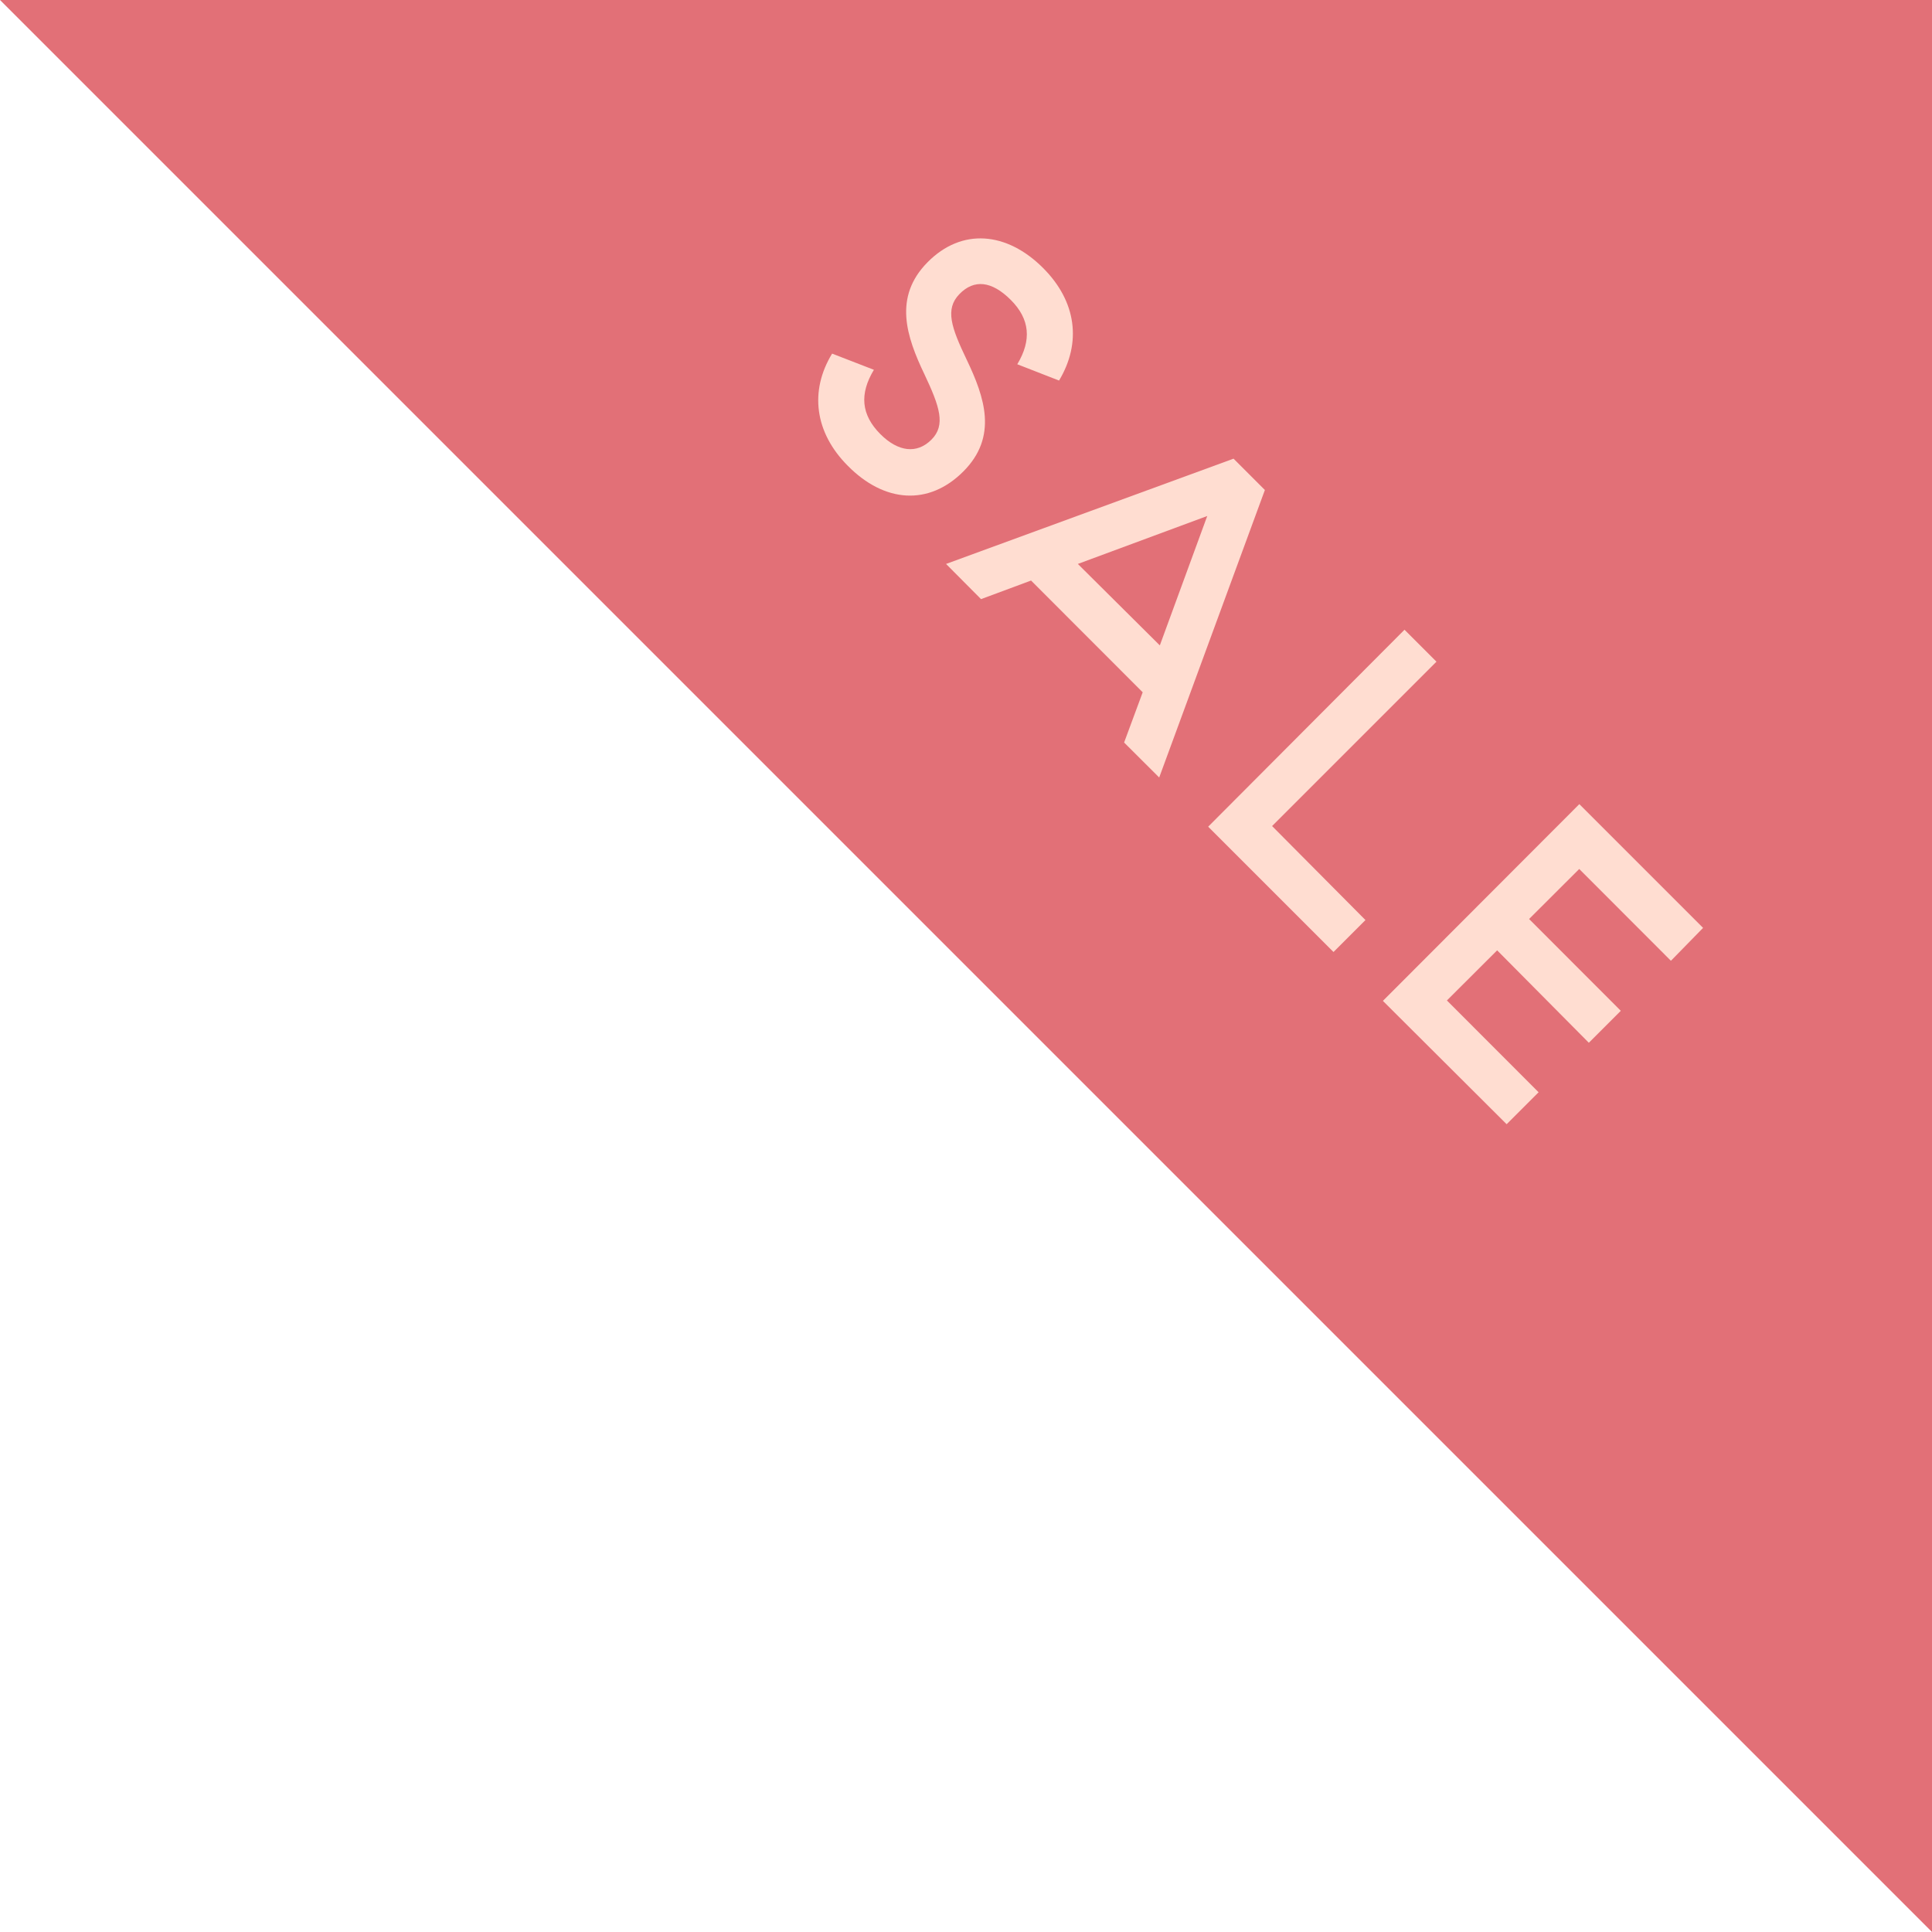
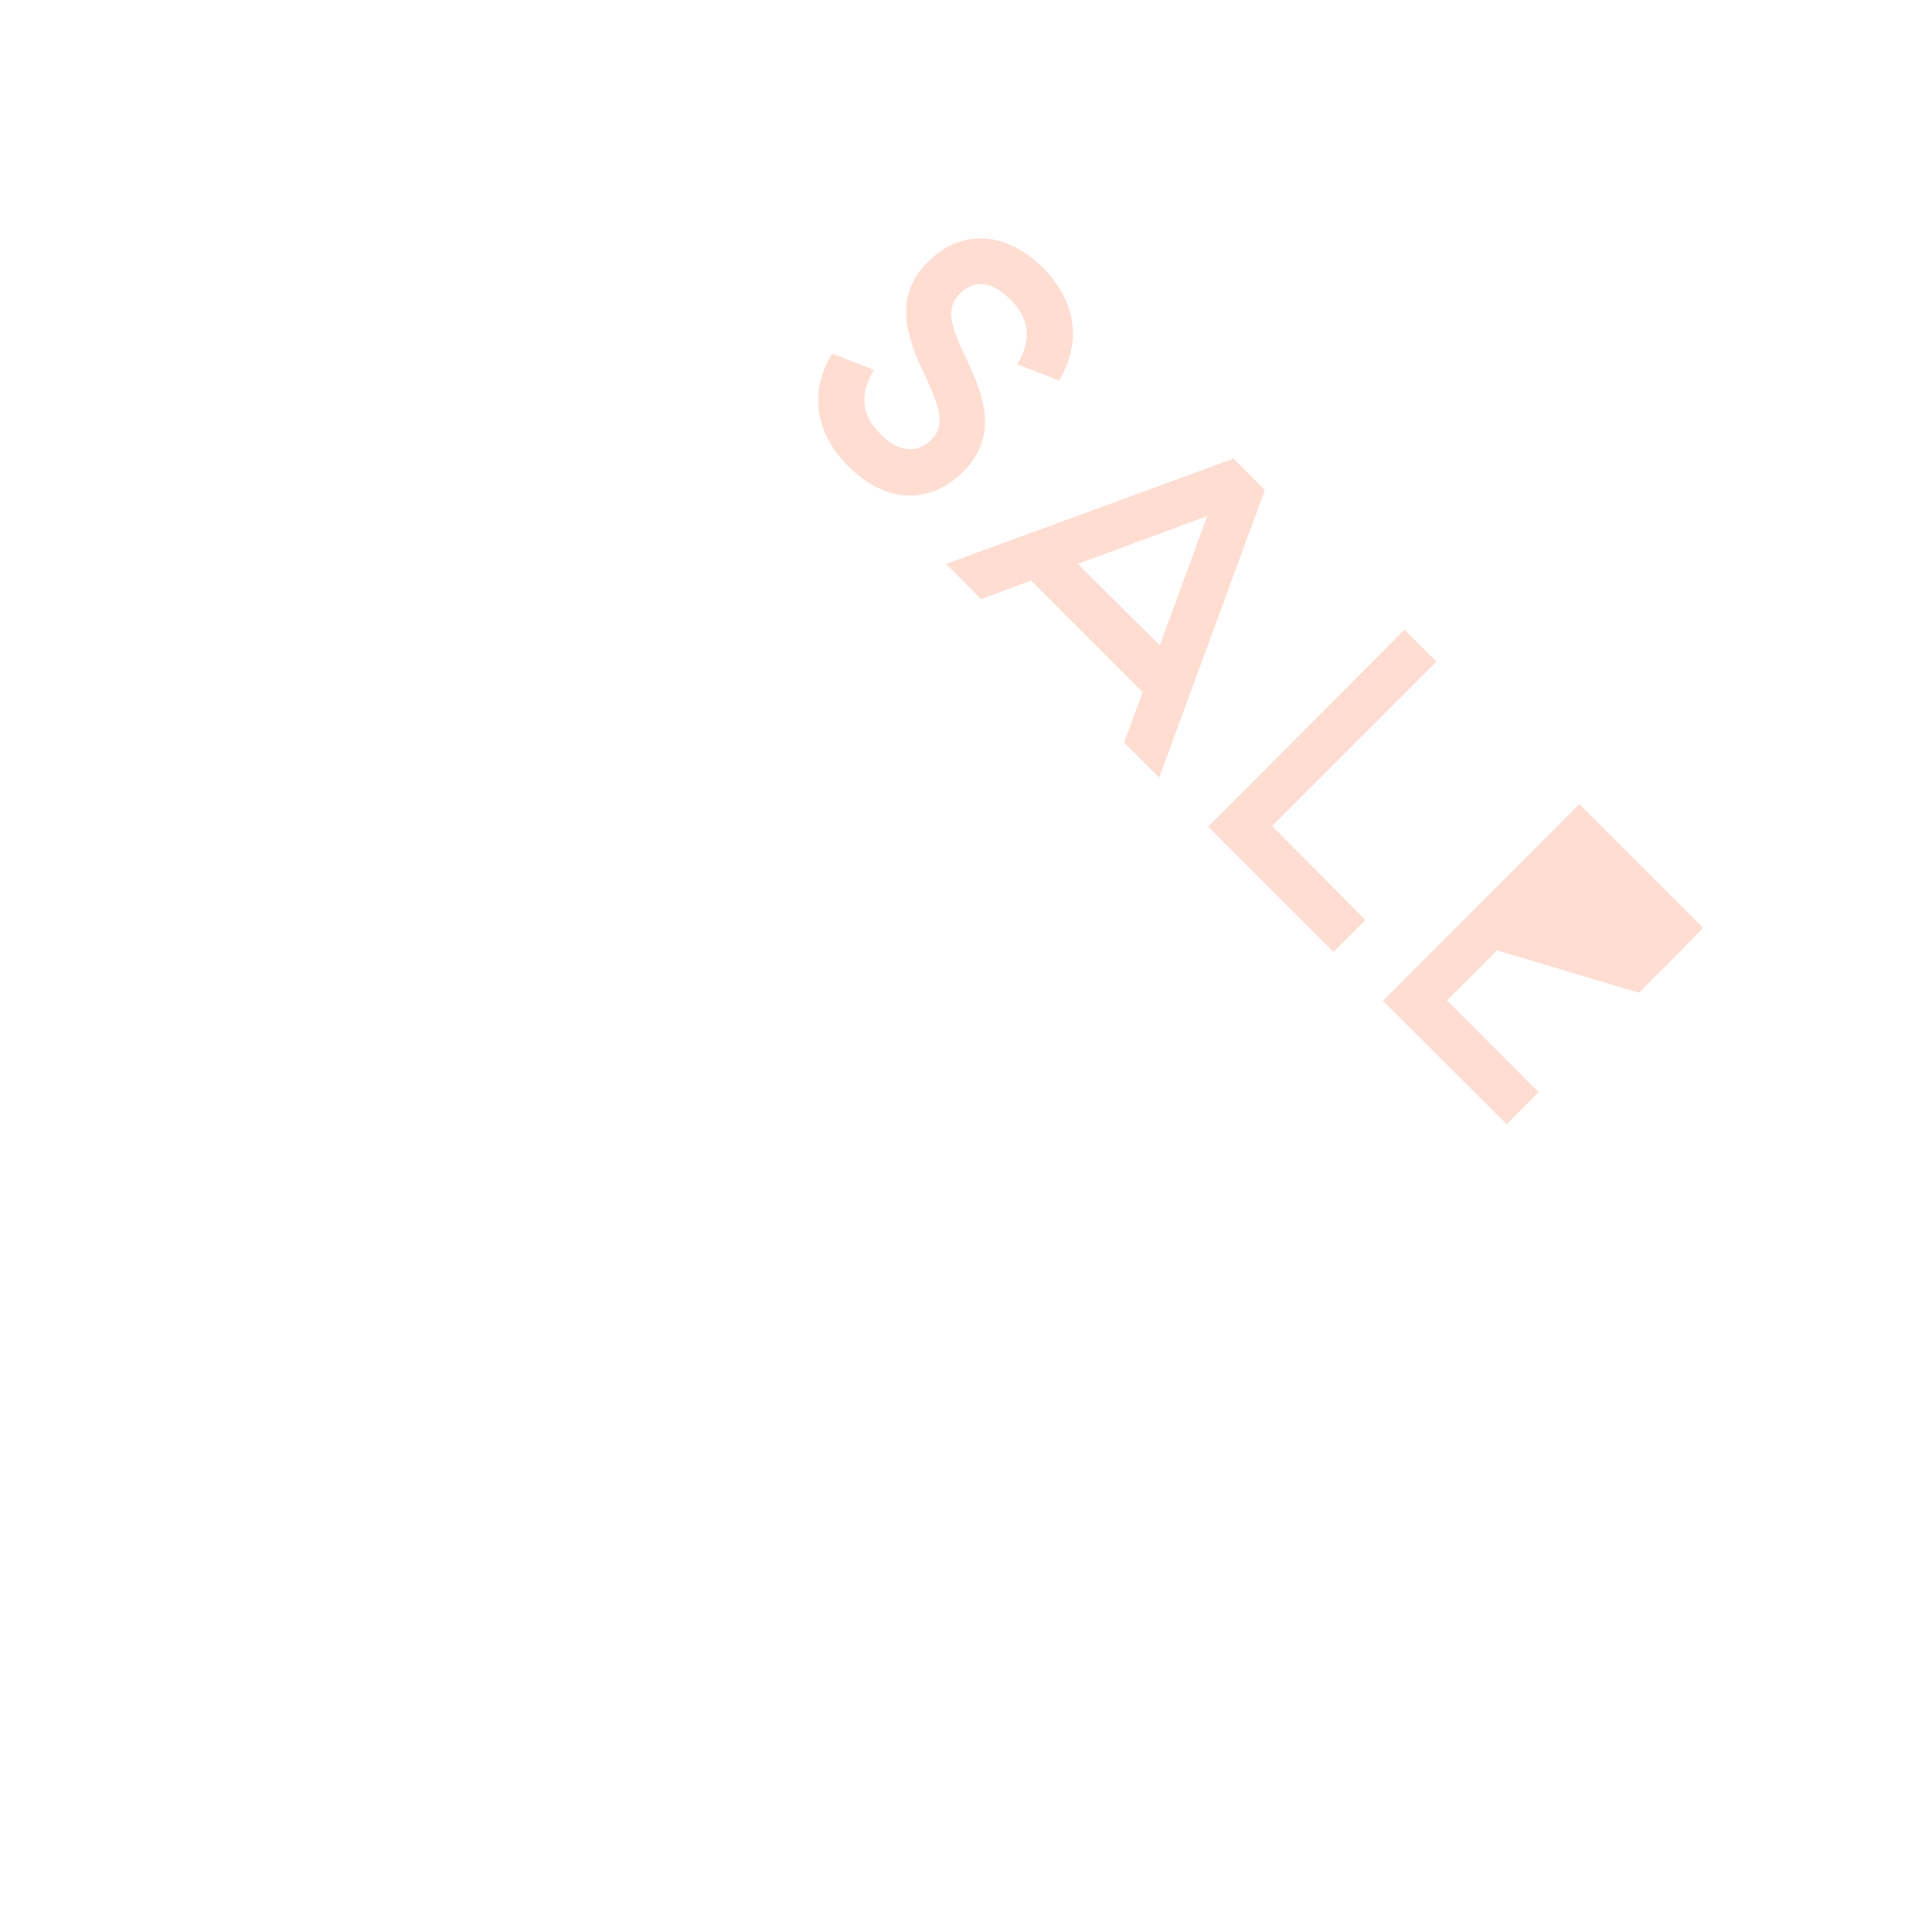
<svg xmlns="http://www.w3.org/2000/svg" id="Ebene_1" data-name="Ebene 1" viewBox="0 0 185 185">
  <defs>
    <style>.cls-1{fill:#e27077;}.cls-2{fill:#ffddd1;}</style>
  </defs>
  <title>kumi-mood_sale-edge</title>
-   <polygon class="cls-1" points="185 185 185 0 0 0 185 185" />
  <path class="cls-2" d="M79.68,33.86l4,1.55c-1.39,2.31-1.23,4.3.62,6.16,1.69,1.69,3.49,1.93,4.89.53s.78-3.19-.67-6.26c-1.72-3.6-3-7.38.29-10.72s7.61-2.92,11.07.54c3.2,3.2,3.71,7.15,1.53,10.78l-4-1.56c1.39-2.31,1.21-4.33-.62-6.16s-3.52-2-4.92-.56-.78,3.2.7,6.29c1.72,3.6,3,7.36-.32,10.69s-7.58,3-11.07-.54C78,41.41,77.5,37.43,79.68,33.86Z" />
  <path class="cls-2" d="M109.42,66.29,98.73,55.59l-4.79,1.78L90.59,54l27.53-10.08,3,3L111,74.45l-3.36-3.35Zm1.64-4.49,4.54-12.39L103.21,54Z" />
  <path class="cls-2" d="M134.49,60.3l3.06,3.06L121.81,79.1l8.94,9-3.06,3.06-12-12Z" />
-   <path class="cls-2" d="M151.23,77l11.85,11.85L160,92l-8.78-8.79L146.42,88l8.78,8.79-3.06,3.06L143.36,91l-4.81,4.8,8.78,8.79-3.06,3.06L132.42,95.84Z" />
+   <path class="cls-2" d="M151.23,77l11.85,11.85L160,92l-8.78-8.79l8.78,8.79-3.06,3.06L143.36,91l-4.81,4.8,8.78,8.79-3.06,3.06L132.42,95.84Z" />
</svg>